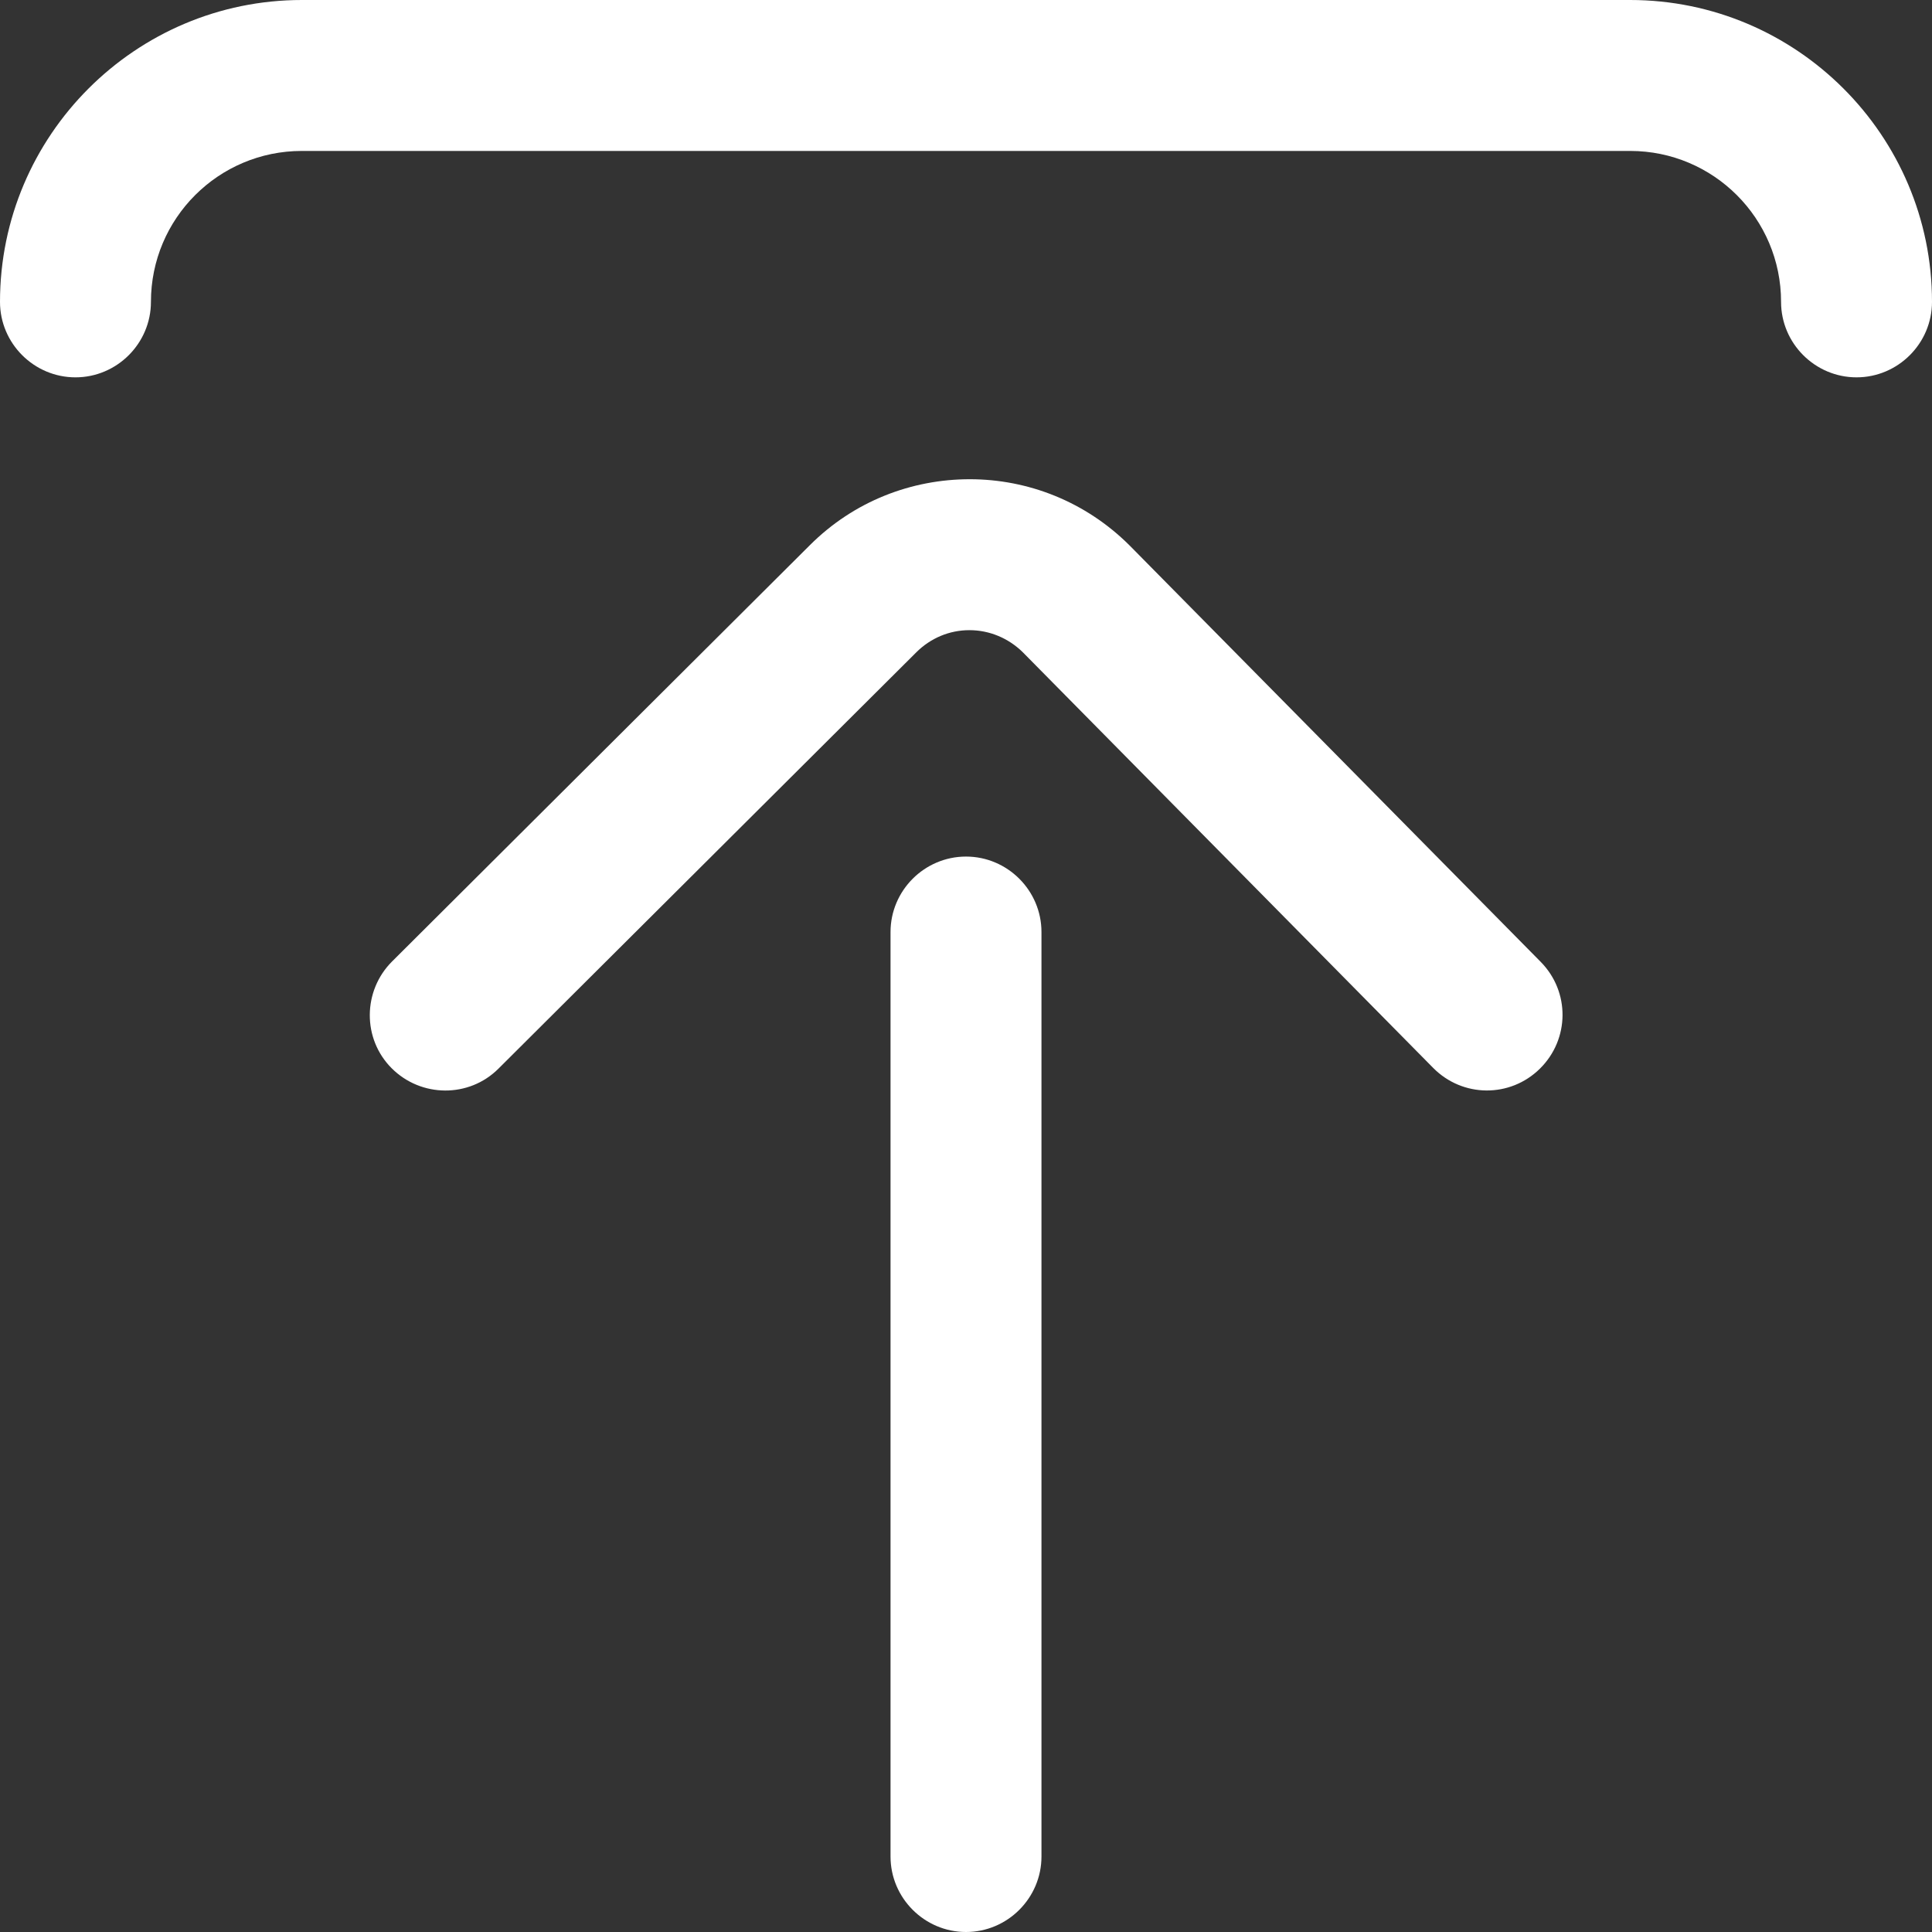
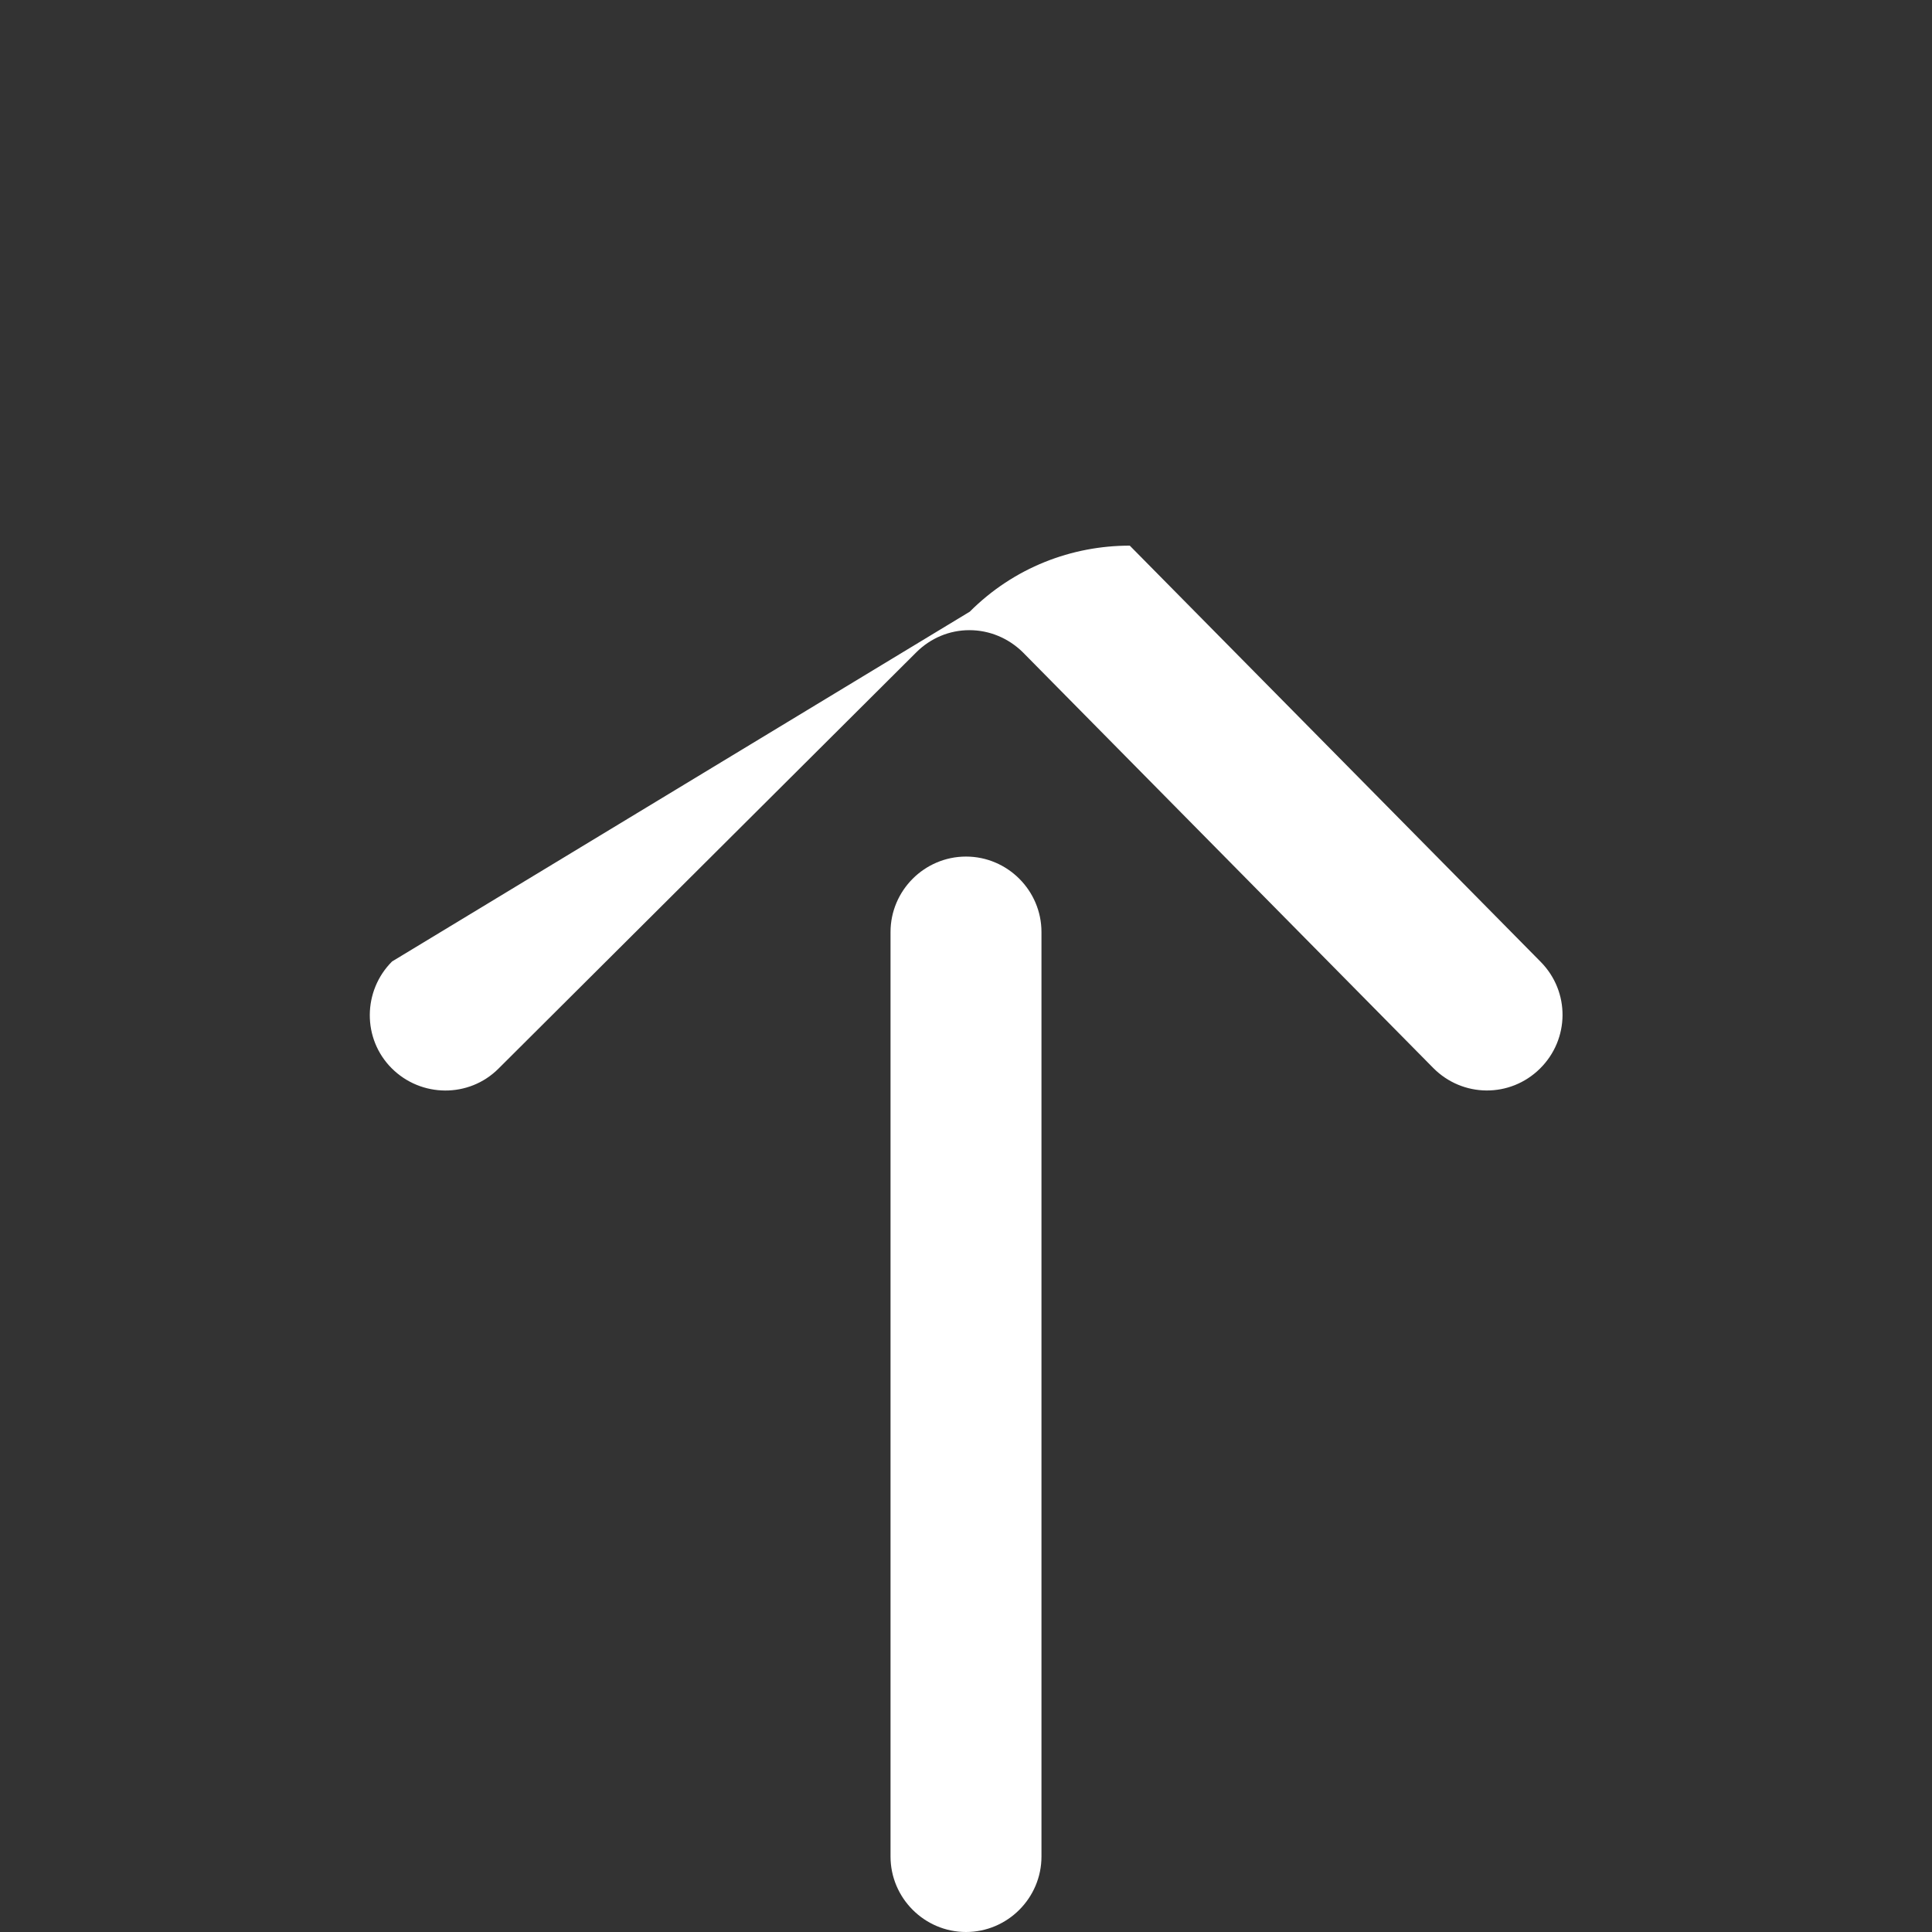
<svg xmlns="http://www.w3.org/2000/svg" version="1.1" id="Capa_1" x="0px" y="0px" viewBox="0 0 512 512" style="enable-background:new 0 0 512 512;" xml:space="preserve">
  <rect x="0" y="0" width="512" height="512" fill="#333333" stroke="none" />
  <style type="text/css">
	.st0{fill:#FFFFFF;}
</style>
  <g>
    <g>
      <g>
        <path class="st0" d="M256,227c-11,0-20,9-20,20l0,245c0,11,9,20,20,20s20-9,20-20l0-245C276,236,267,227,256,227z" />
-         <path class="st0" d="M299.5,144.7c0,0-0.1-0.1-0.1-0.1C287.7,132.9,272.4,127,257,127c-15.4,0-30.7,5.8-42.4,17.5L103.9,254.8     c-7.8,7.8-7.9,20.5-0.1,28.3c7.8,7.8,20.5,7.9,28.3,0.1l110.7-110.3c3.8-3.8,8.8-5.9,14.1-5.9c5.3,0,10.3,2.1,14.1,5.8L379.8,283     c7.8,7.9,20.4,8,28.3,0.2c7.9-7.8,8-20.4,0.2-28.3L299.5,144.7z" />
-         <path class="st0" d="M20,100c11,0,20-9,20-20c0-22.1,17.9-40,40-40l352,0c22.1,0,40,17.9,40,40c0,11,9,20,20,20c11,0,20-9,20-20     c0-44.1-35.9-80-80-80L80,0C35.9,0,0,35.9,0,80C0,91,9,100,20,100z" />
+         <path class="st0" d="M299.5,144.7c0,0-0.1-0.1-0.1-0.1c-15.4,0-30.7,5.8-42.4,17.5L103.9,254.8     c-7.8,7.8-7.9,20.5-0.1,28.3c7.8,7.8,20.5,7.9,28.3,0.1l110.7-110.3c3.8-3.8,8.8-5.9,14.1-5.9c5.3,0,10.3,2.1,14.1,5.8L379.8,283     c7.8,7.9,20.4,8,28.3,0.2c7.9-7.8,8-20.4,0.2-28.3L299.5,144.7z" />
      </g>
    </g>
  </g>
</svg>